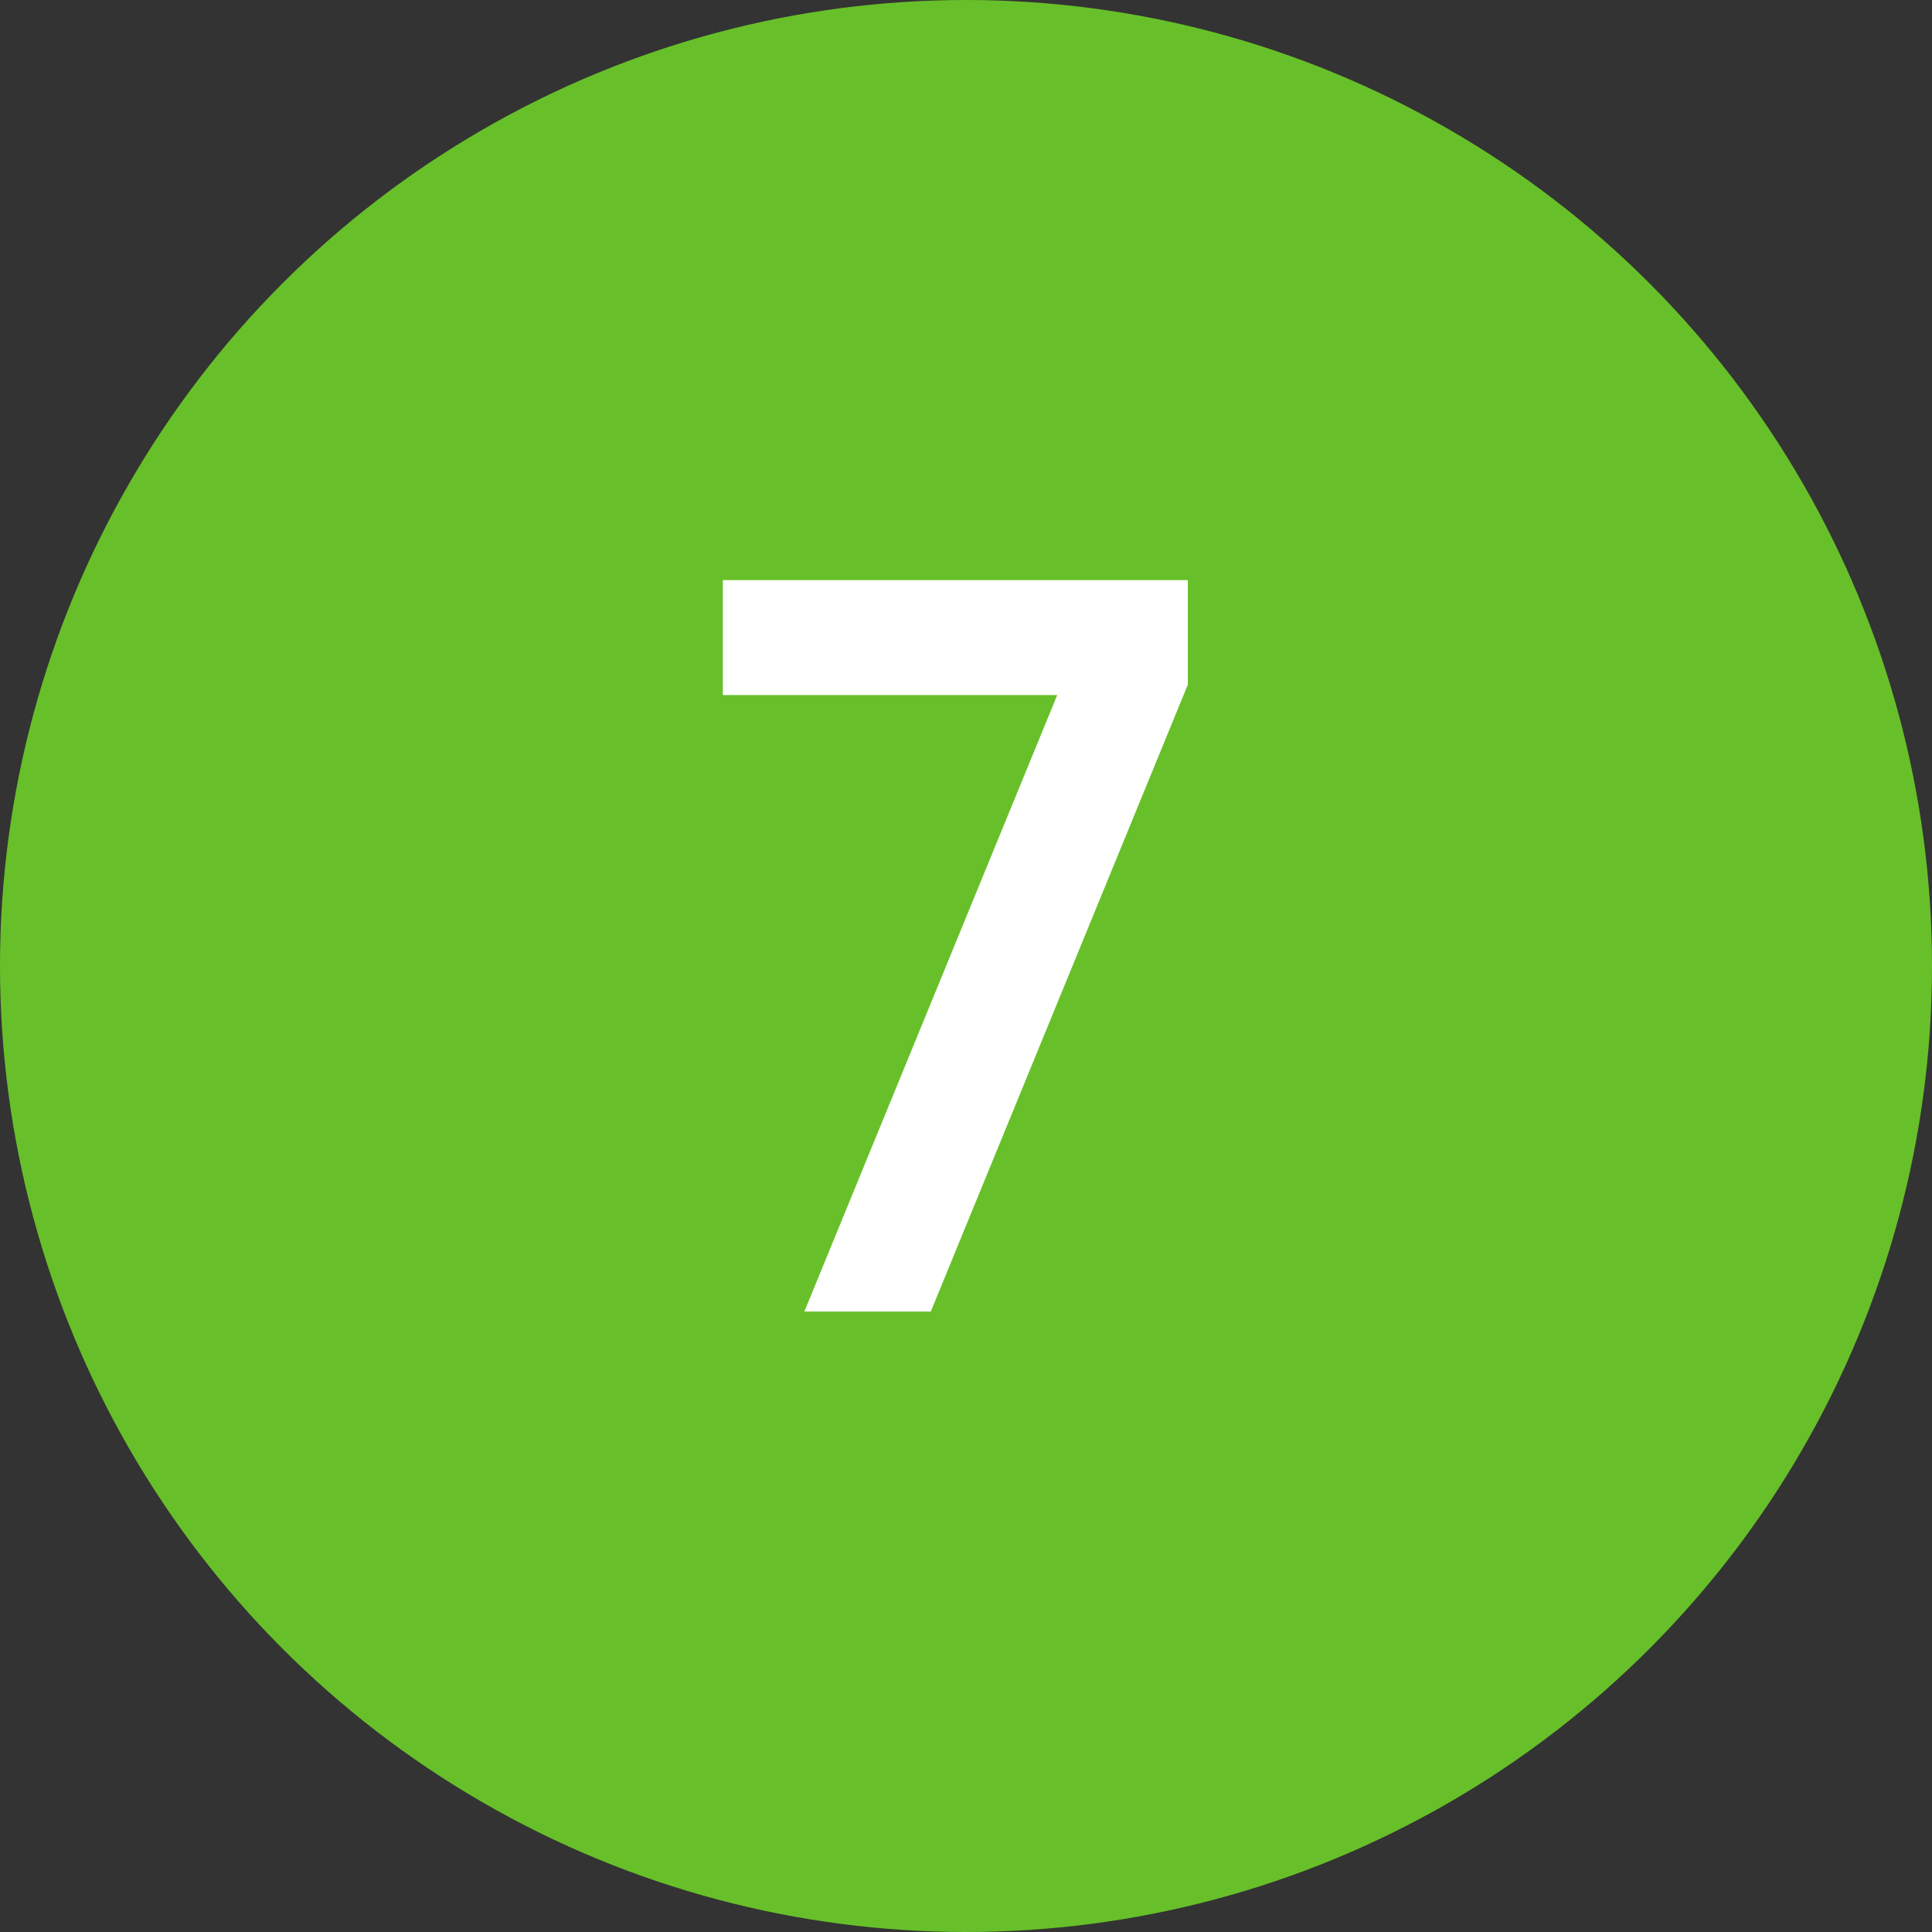
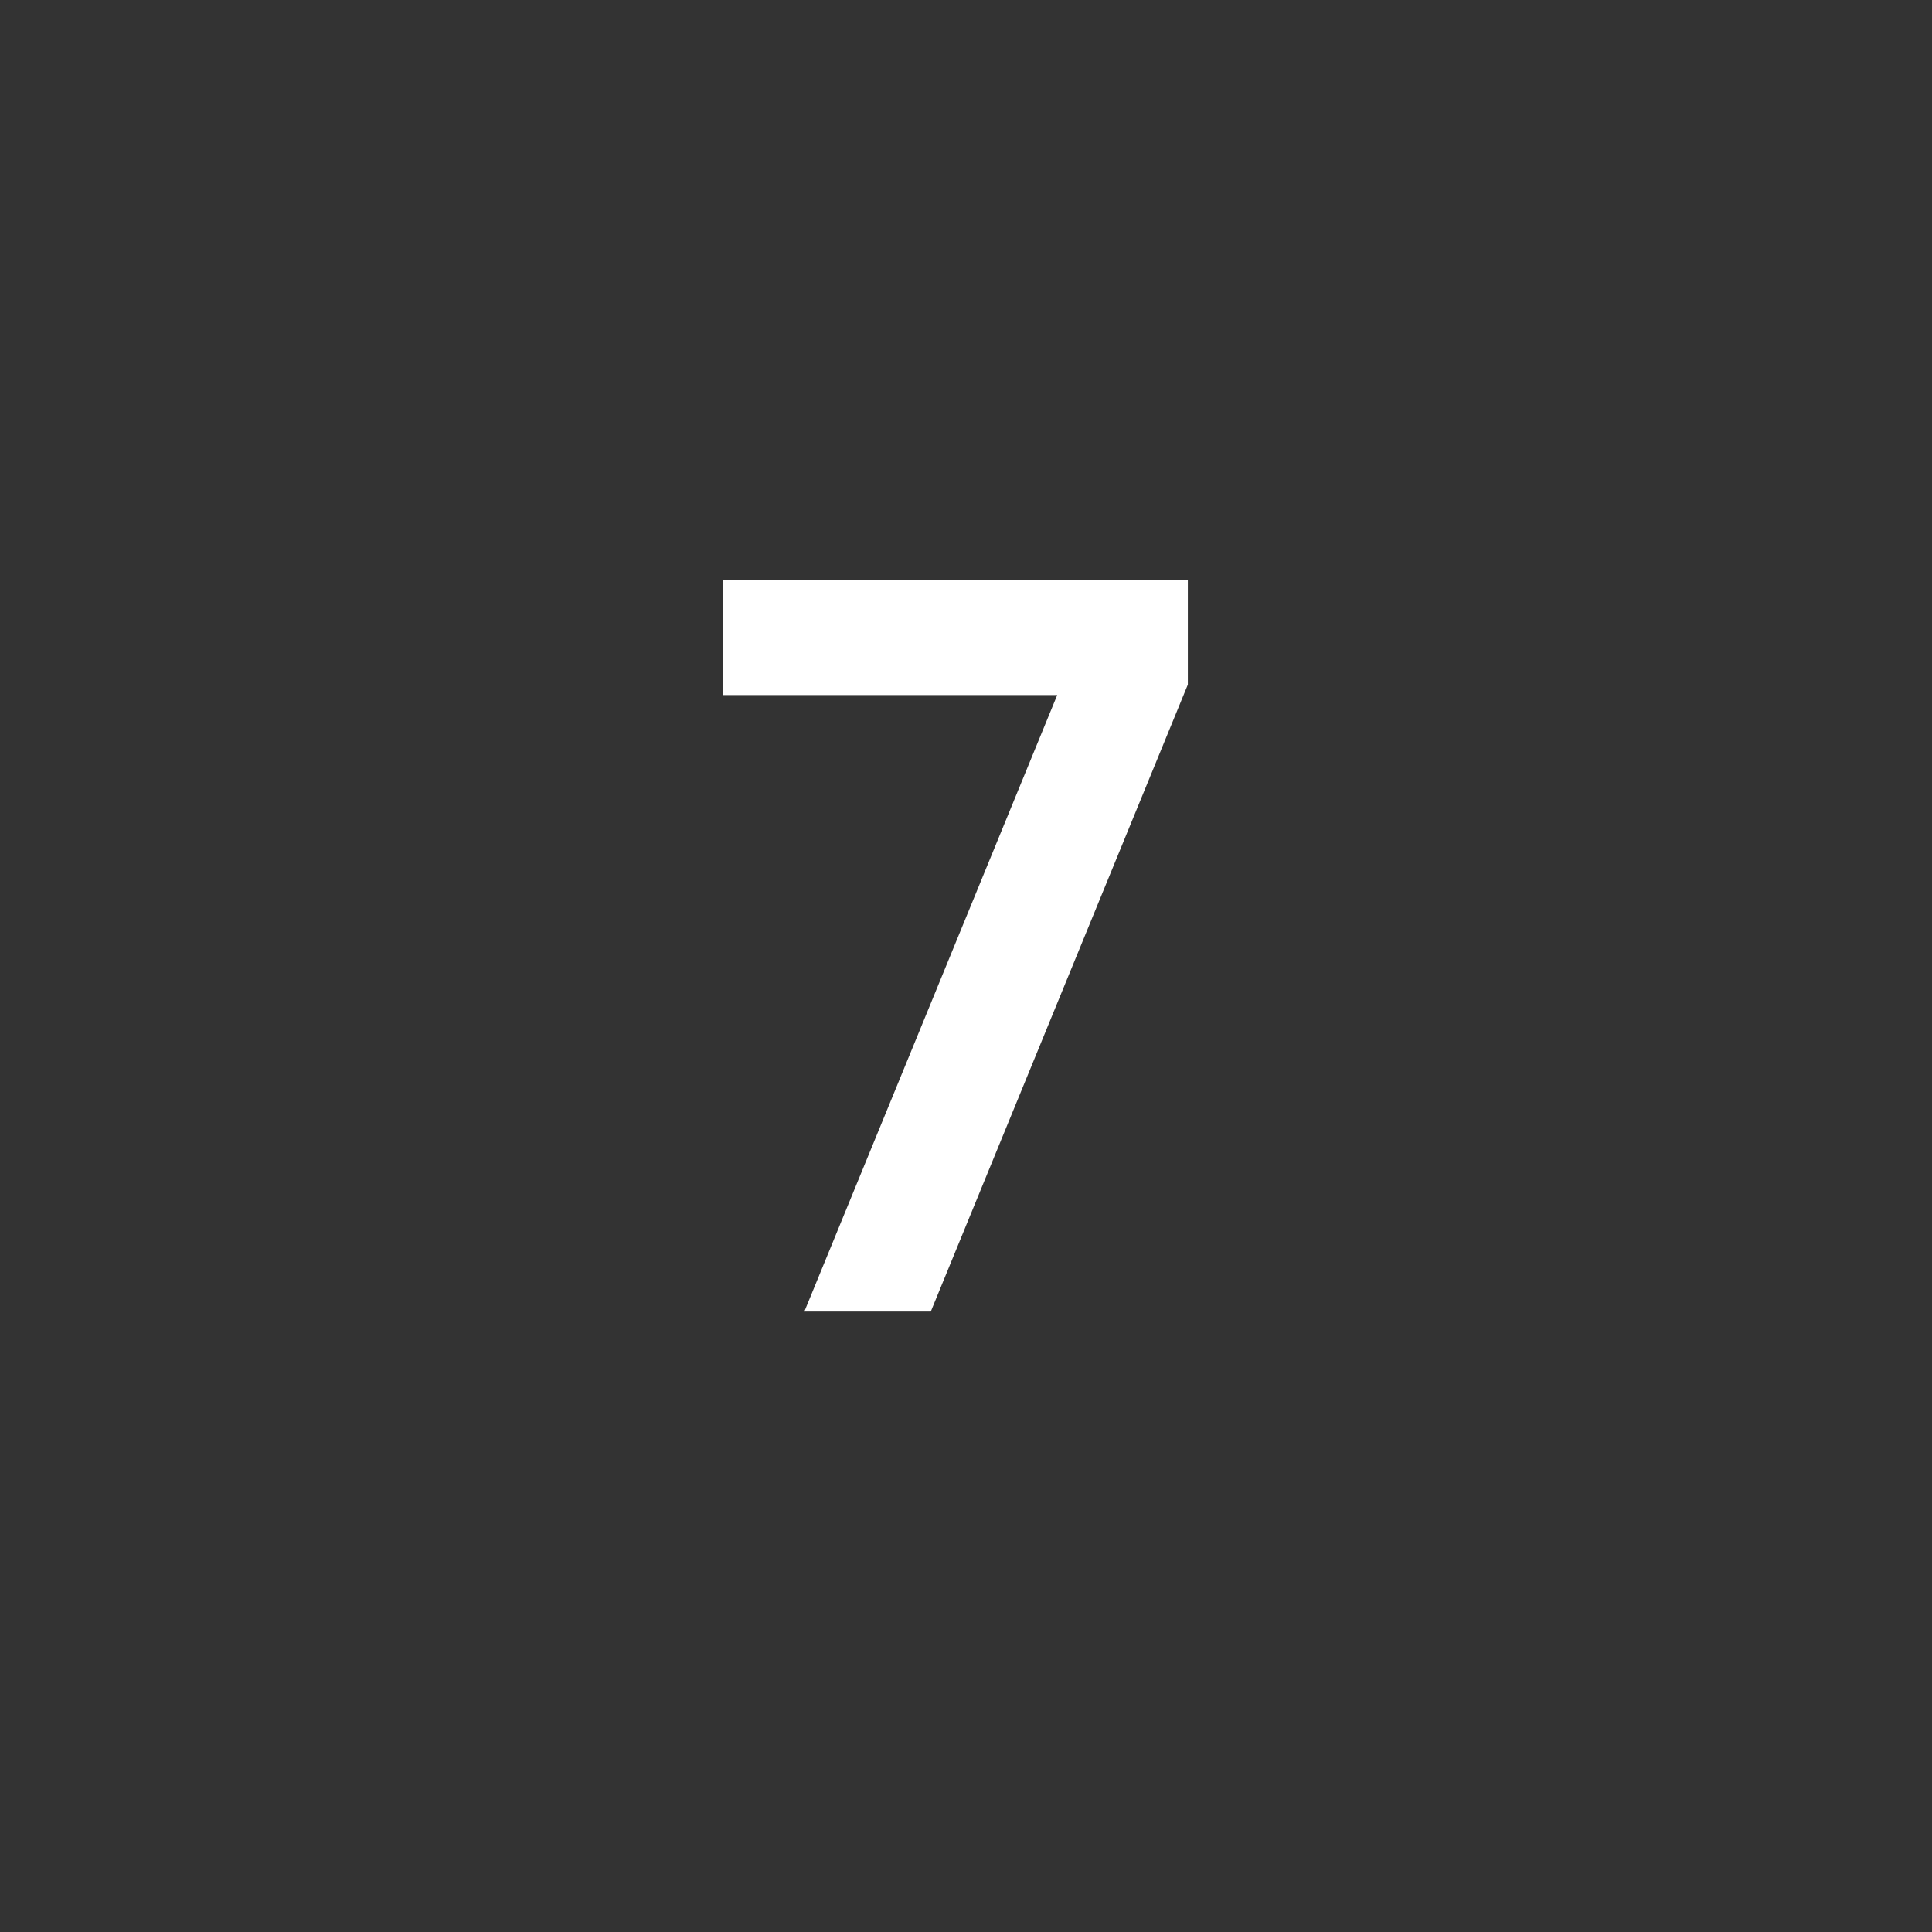
<svg xmlns="http://www.w3.org/2000/svg" width="237" height="237" viewBox="0 0 237 237" fill="none">
  <rect x="0" y="0" width="237" height="237" fill="#333333" stroke="none" />
-   <circle cx="118.5" cy="118.5" r="118.5" fill="#67C029" />
  <path d="M88.671 85.264V71.164H145.713V83.982L114.18 160.891H98.67L129.69 85.264H88.671Z" fill="white" />
</svg>